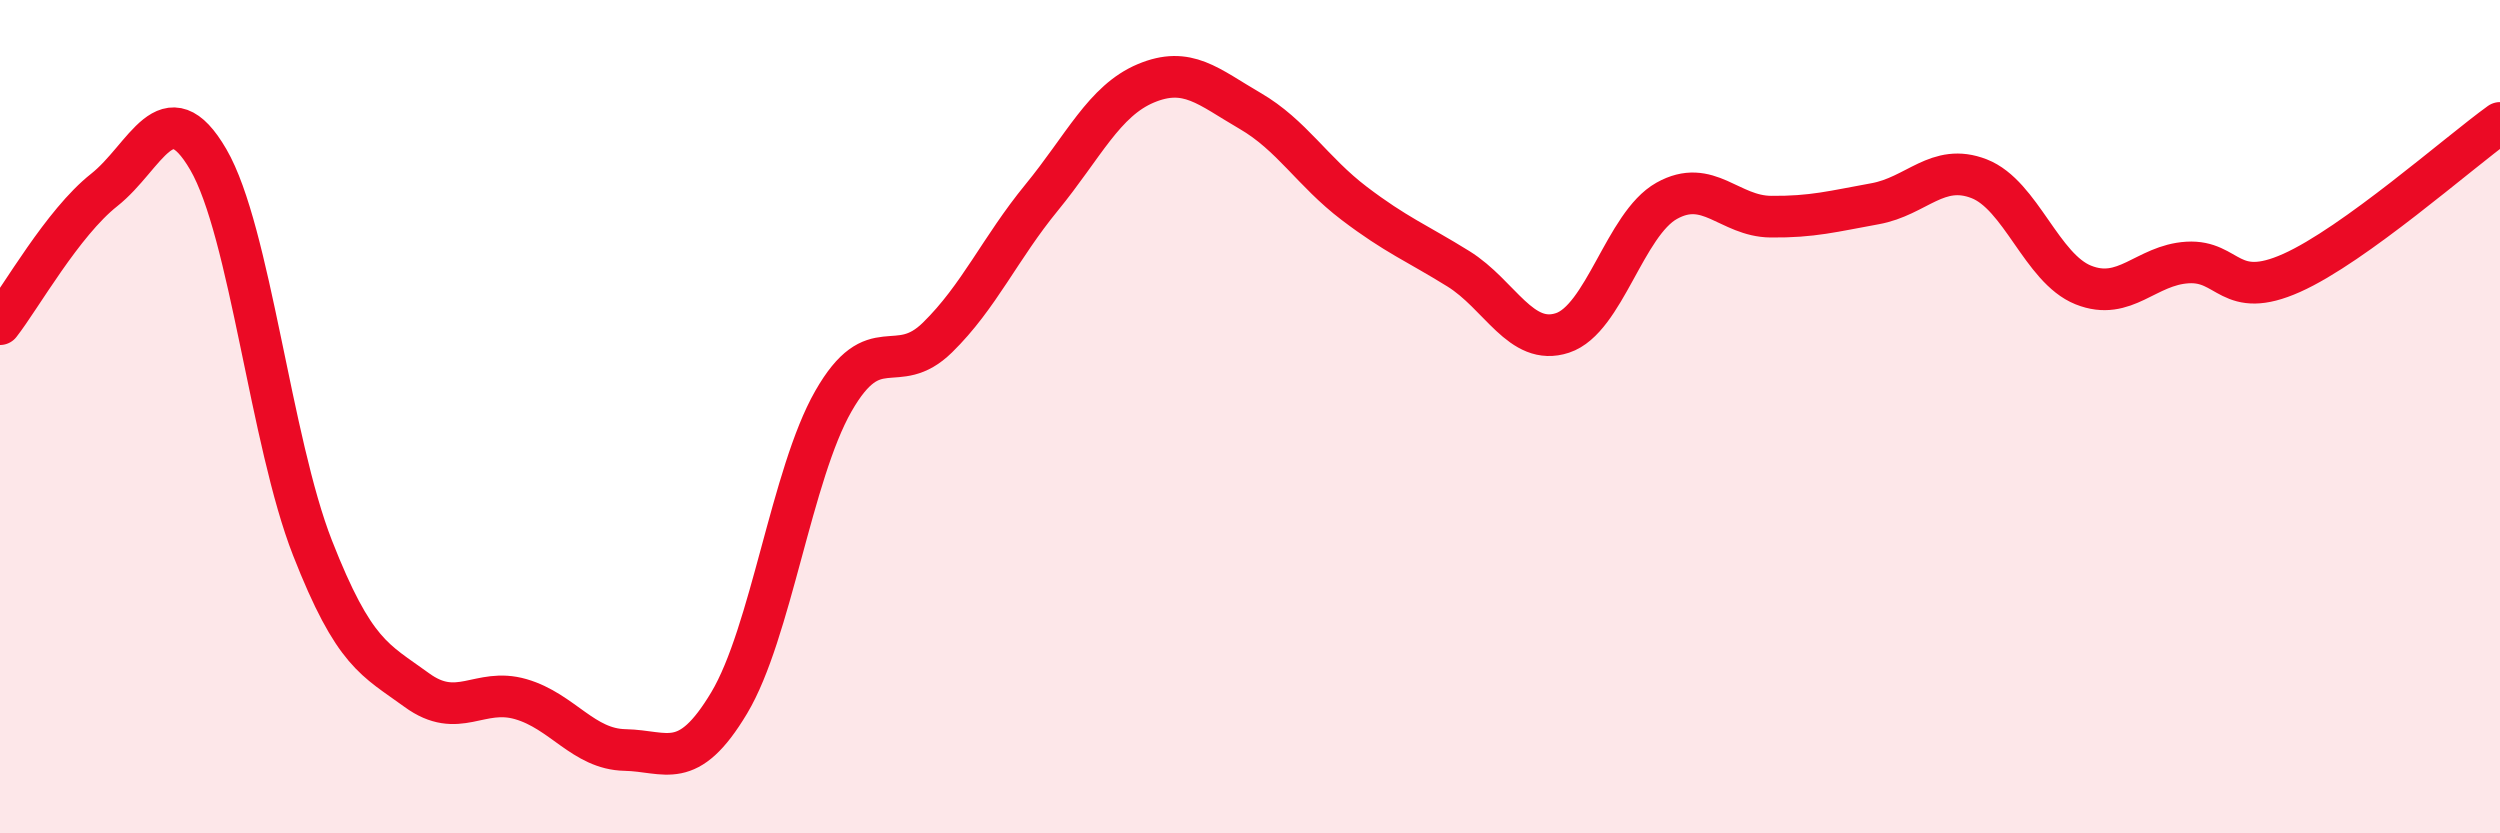
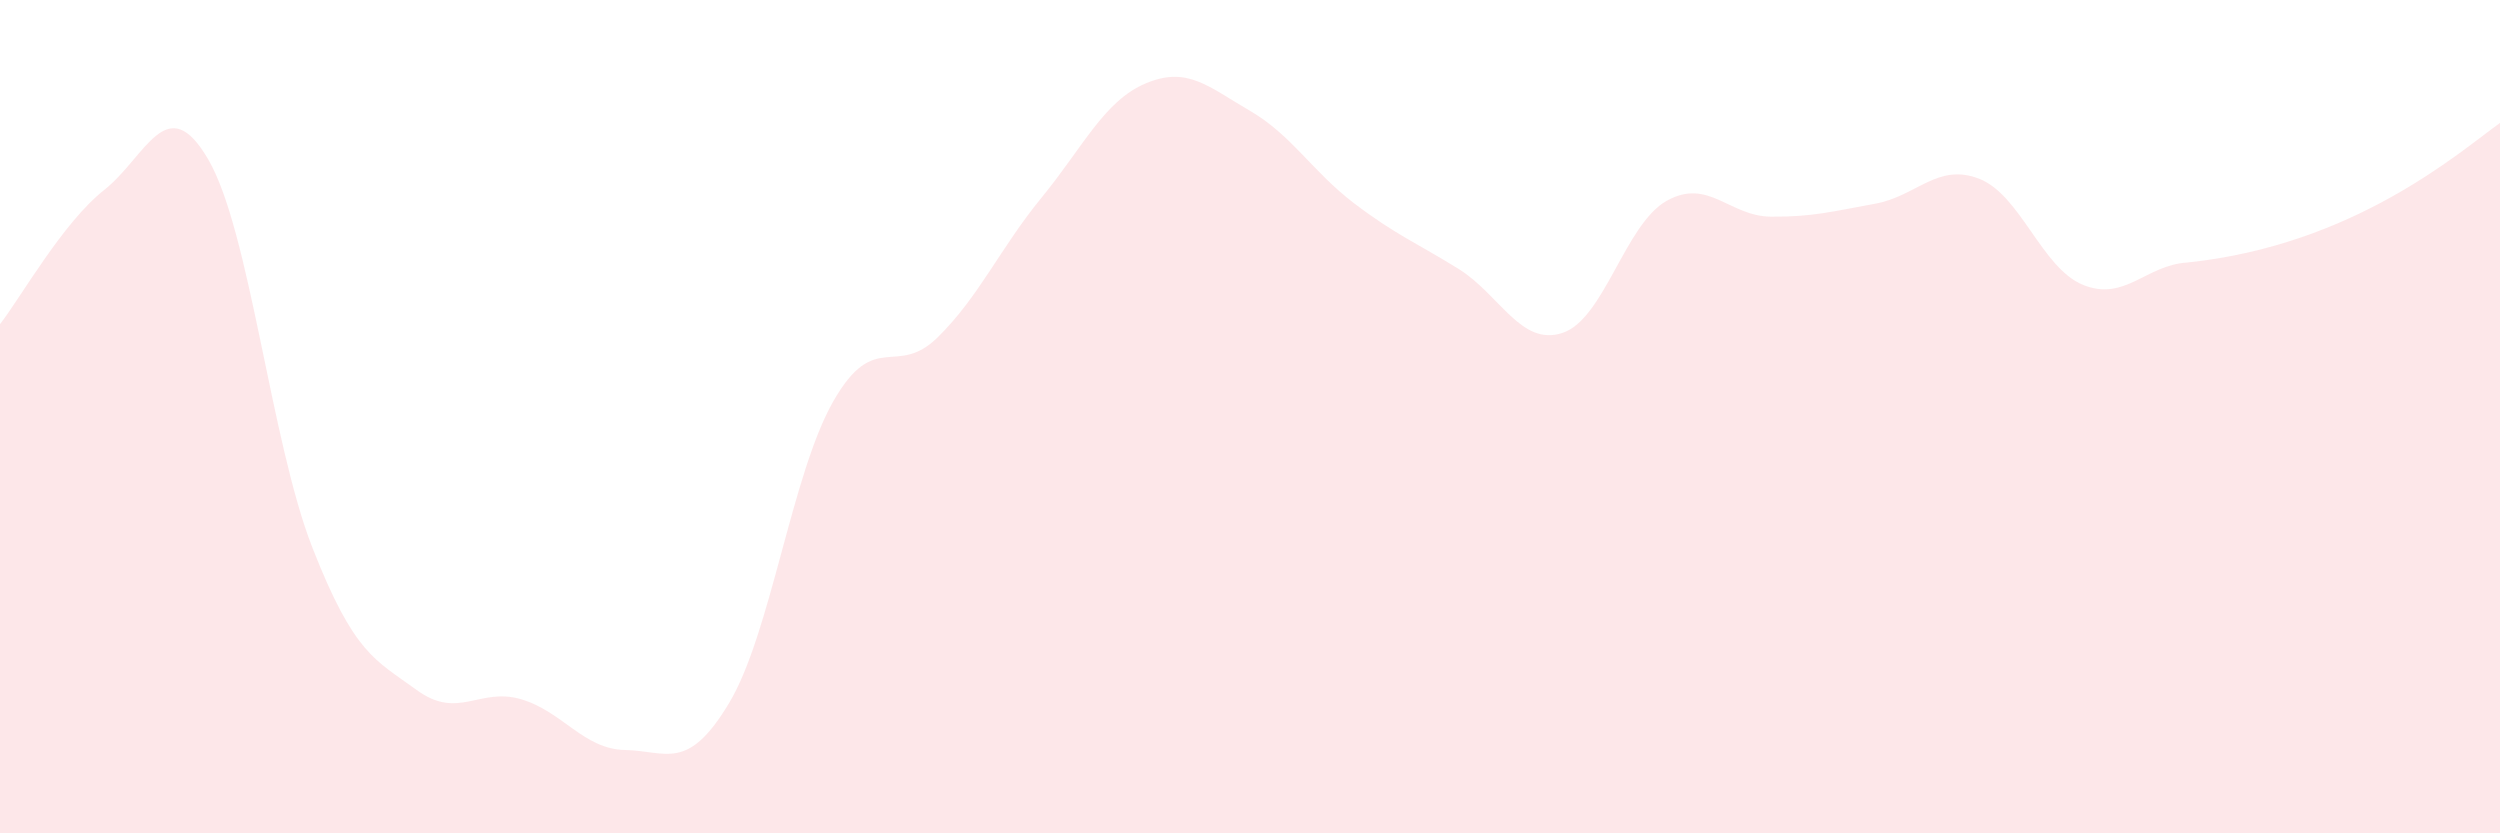
<svg xmlns="http://www.w3.org/2000/svg" width="60" height="20" viewBox="0 0 60 20">
-   <path d="M 0,7.78 C 0.5,7.14 1.5,5.35 2.5,4.56 C 3.5,3.77 4,2.11 5,3.83 C 6,5.55 6.5,10.6 7.5,13.15 C 8.5,15.7 9,15.83 10,16.56 C 11,17.29 11.5,16.49 12.5,16.78 C 13.5,17.07 14,17.98 15,18 C 16,18.02 16.5,18.54 17.5,16.87 C 18.5,15.2 19,11.38 20,9.63 C 21,7.88 21.5,9.08 22.5,8.1 C 23.5,7.12 24,5.96 25,4.74 C 26,3.52 26.5,2.42 27.5,2 C 28.5,1.58 29,2.08 30,2.66 C 31,3.24 31.5,4.12 32.5,4.88 C 33.5,5.64 34,5.83 35,6.45 C 36,7.07 36.5,8.32 37.5,7.99 C 38.5,7.66 39,5.38 40,4.82 C 41,4.26 41.5,5.19 42.5,5.2 C 43.5,5.21 44,5.07 45,4.89 C 46,4.71 46.5,3.9 47.5,4.29 C 48.5,4.68 49,6.44 50,6.84 C 51,7.24 51.5,6.36 52.5,6.3 C 53.5,6.24 53.5,7.22 55,6.55 C 56.5,5.88 59,3.67 60,2.95L60 20L0 20Z" fill="#EB0A25" opacity="0.1" stroke-linecap="round" stroke-linejoin="round" />
-   <path d="M 0,7.78 C 0.5,7.14 1.5,5.35 2.5,4.56 C 3.5,3.77 4,2.11 5,3.83 C 6,5.55 6.5,10.6 7.5,13.15 C 8.5,15.7 9,15.83 10,16.56 C 11,17.29 11.5,16.49 12.5,16.78 C 13.5,17.07 14,17.98 15,18 C 16,18.02 16.5,18.54 17.5,16.87 C 18.5,15.2 19,11.38 20,9.63 C 21,7.88 21.5,9.08 22.5,8.1 C 23.5,7.12 24,5.96 25,4.74 C 26,3.52 26.5,2.42 27.5,2 C 28.5,1.58 29,2.08 30,2.66 C 31,3.24 31.5,4.12 32.5,4.88 C 33.5,5.64 34,5.83 35,6.45 C 36,7.07 36.5,8.32 37.5,7.99 C 38.5,7.66 39,5.38 40,4.82 C 41,4.26 41.5,5.19 42.5,5.2 C 43.5,5.21 44,5.07 45,4.89 C 46,4.71 46.5,3.9 47.5,4.29 C 48.5,4.68 49,6.44 50,6.84 C 51,7.24 51.5,6.36 52.5,6.3 C 53.5,6.24 53.5,7.22 55,6.55 C 56.5,5.88 59,3.67 60,2.95" stroke="#EB0A25" stroke-width="1" fill="none" stroke-linecap="round" stroke-linejoin="round" />
+   <path d="M 0,7.78 C 0.5,7.14 1.5,5.35 2.5,4.56 C 3.5,3.77 4,2.11 5,3.83 C 6,5.55 6.5,10.6 7.5,13.15 C 8.5,15.7 9,15.83 10,16.56 C 11,17.29 11.5,16.49 12.5,16.78 C 13.5,17.07 14,17.98 15,18 C 16,18.02 16.5,18.54 17.5,16.87 C 18.5,15.2 19,11.38 20,9.63 C 21,7.88 21.5,9.08 22.5,8.1 C 23.5,7.12 24,5.96 25,4.74 C 26,3.52 26.5,2.42 27.5,2 C 28.5,1.58 29,2.08 30,2.66 C 31,3.24 31.5,4.12 32.5,4.88 C 33.5,5.64 34,5.83 35,6.45 C 36,7.07 36.5,8.32 37.5,7.99 C 38.5,7.66 39,5.38 40,4.82 C 41,4.26 41.5,5.19 42.5,5.2 C 43.5,5.21 44,5.07 45,4.89 C 46,4.71 46.5,3.9 47.5,4.29 C 48.5,4.68 49,6.44 50,6.84 C 51,7.24 51.5,6.36 52.5,6.3 C 56.5,5.88 59,3.67 60,2.95L60 20L0 20Z" fill="#EB0A25" opacity="0.1" stroke-linecap="round" stroke-linejoin="round" />
</svg>